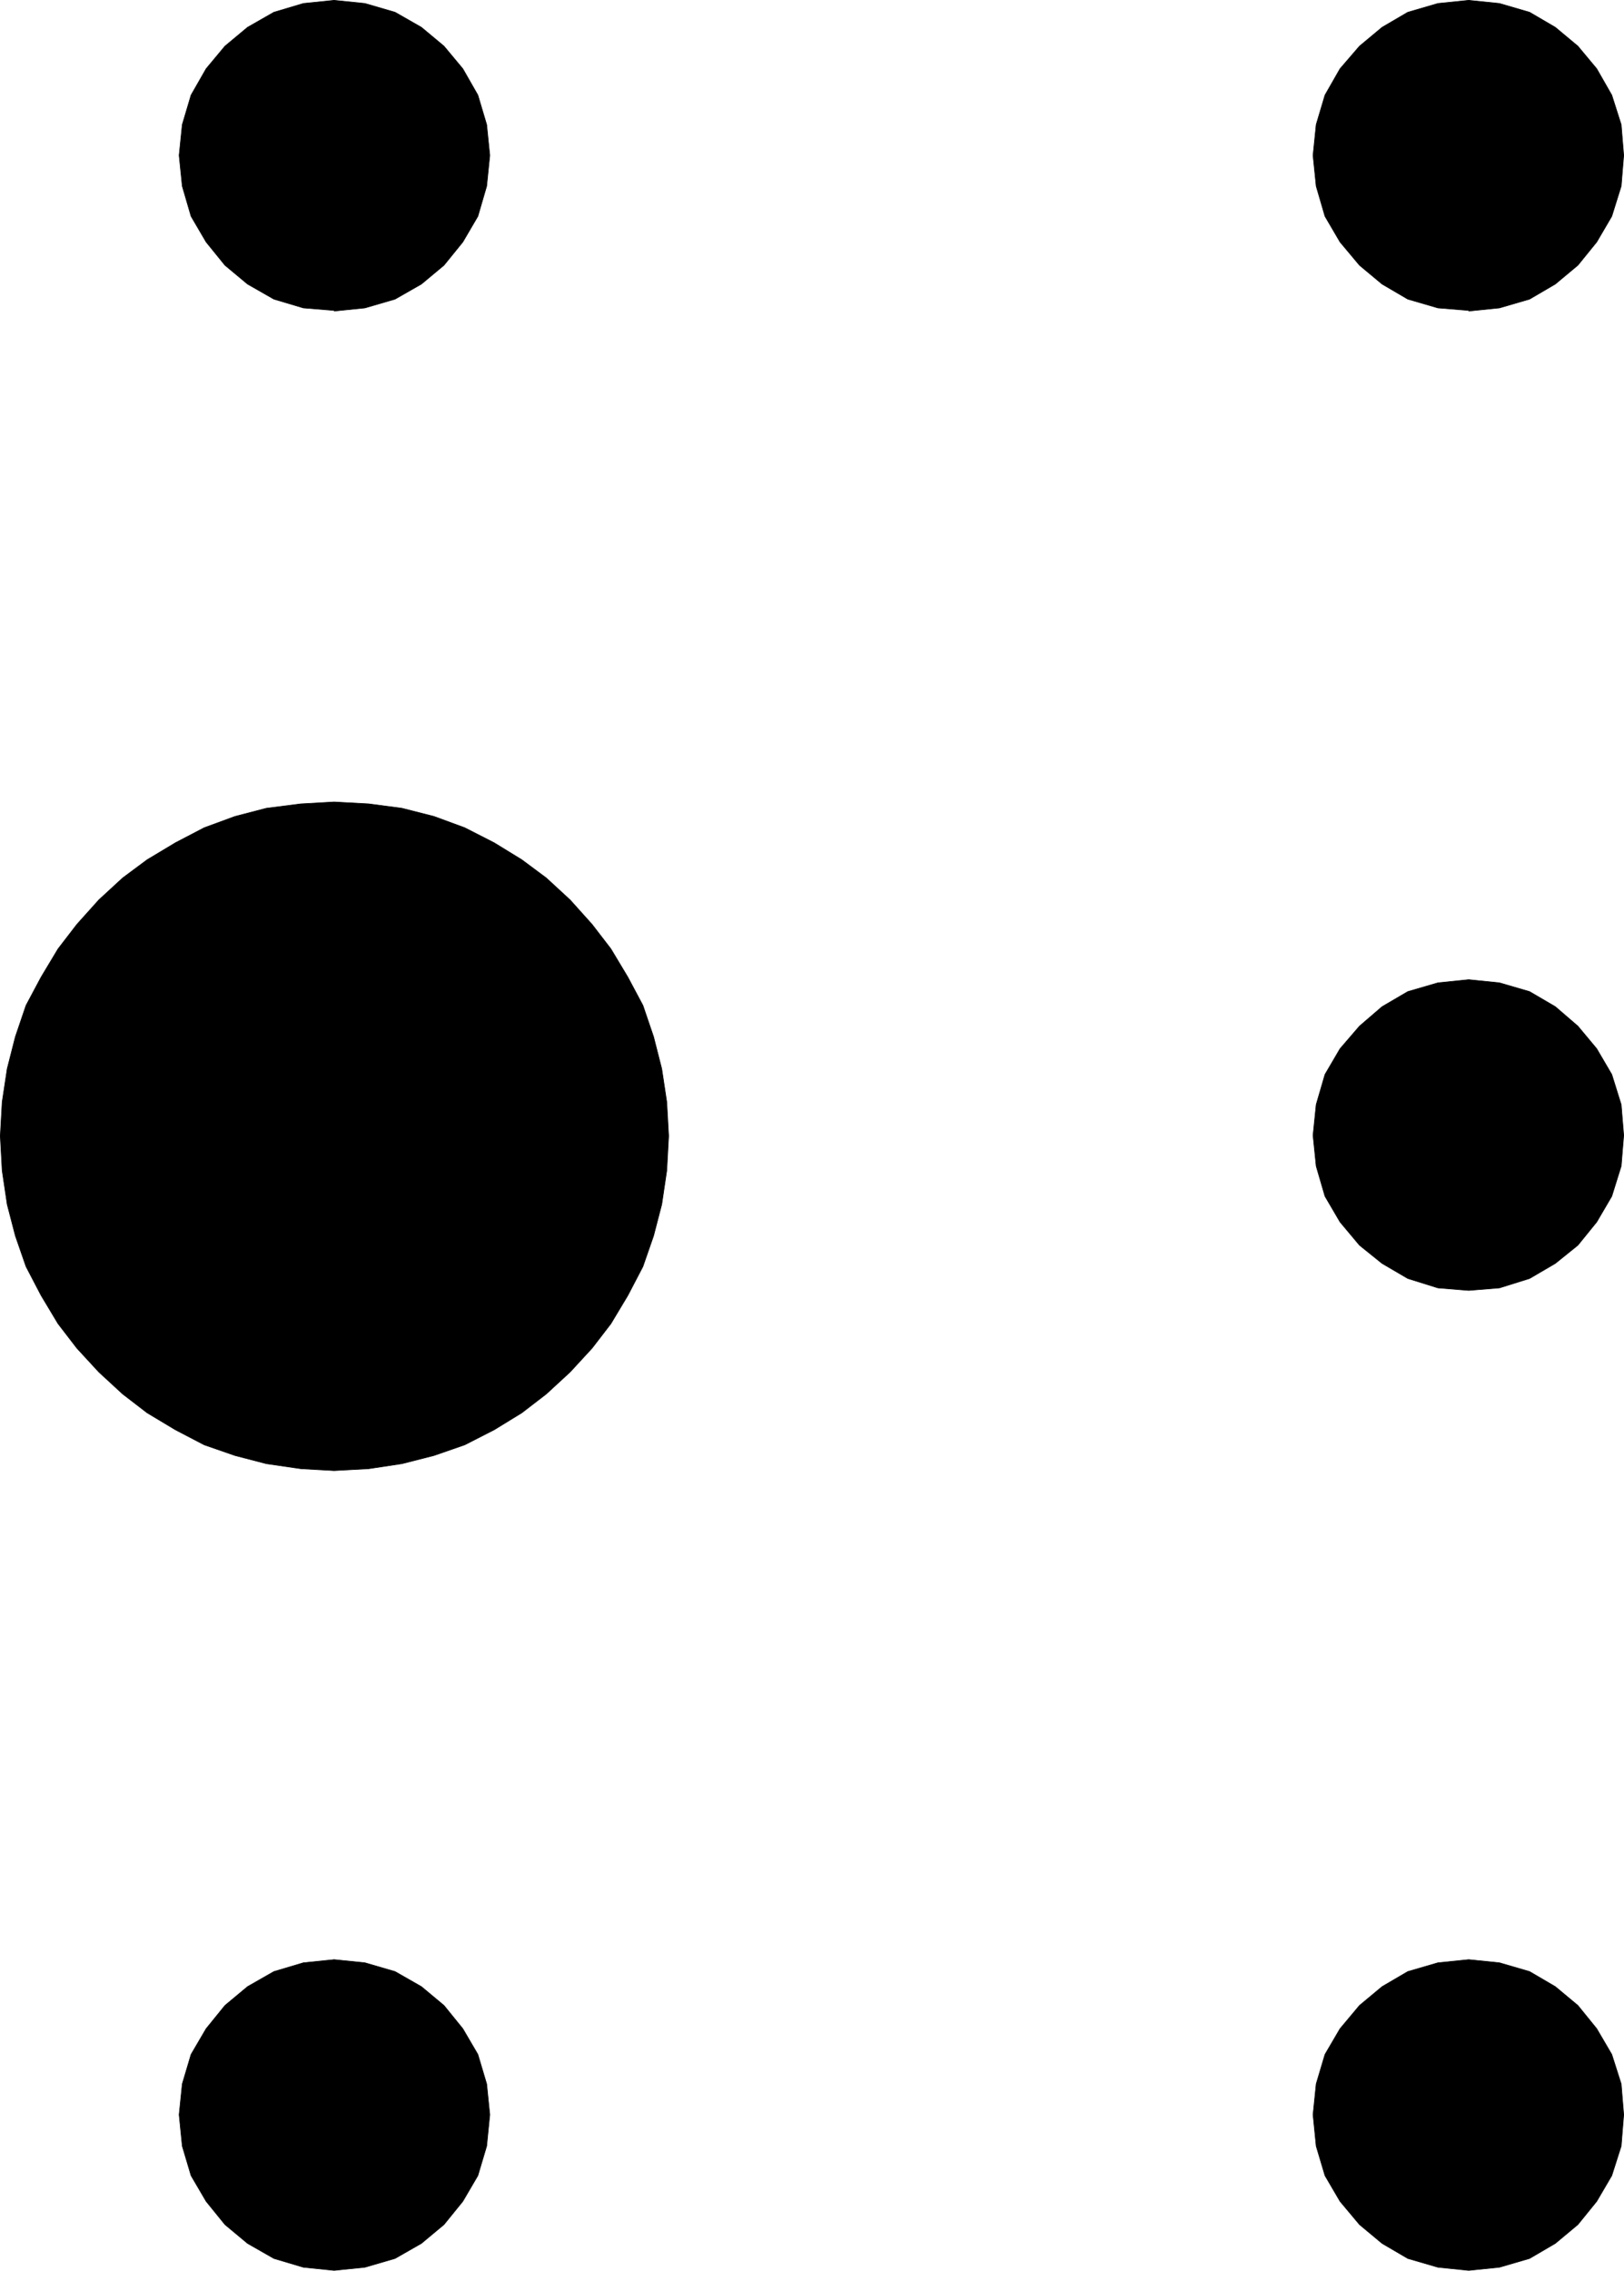
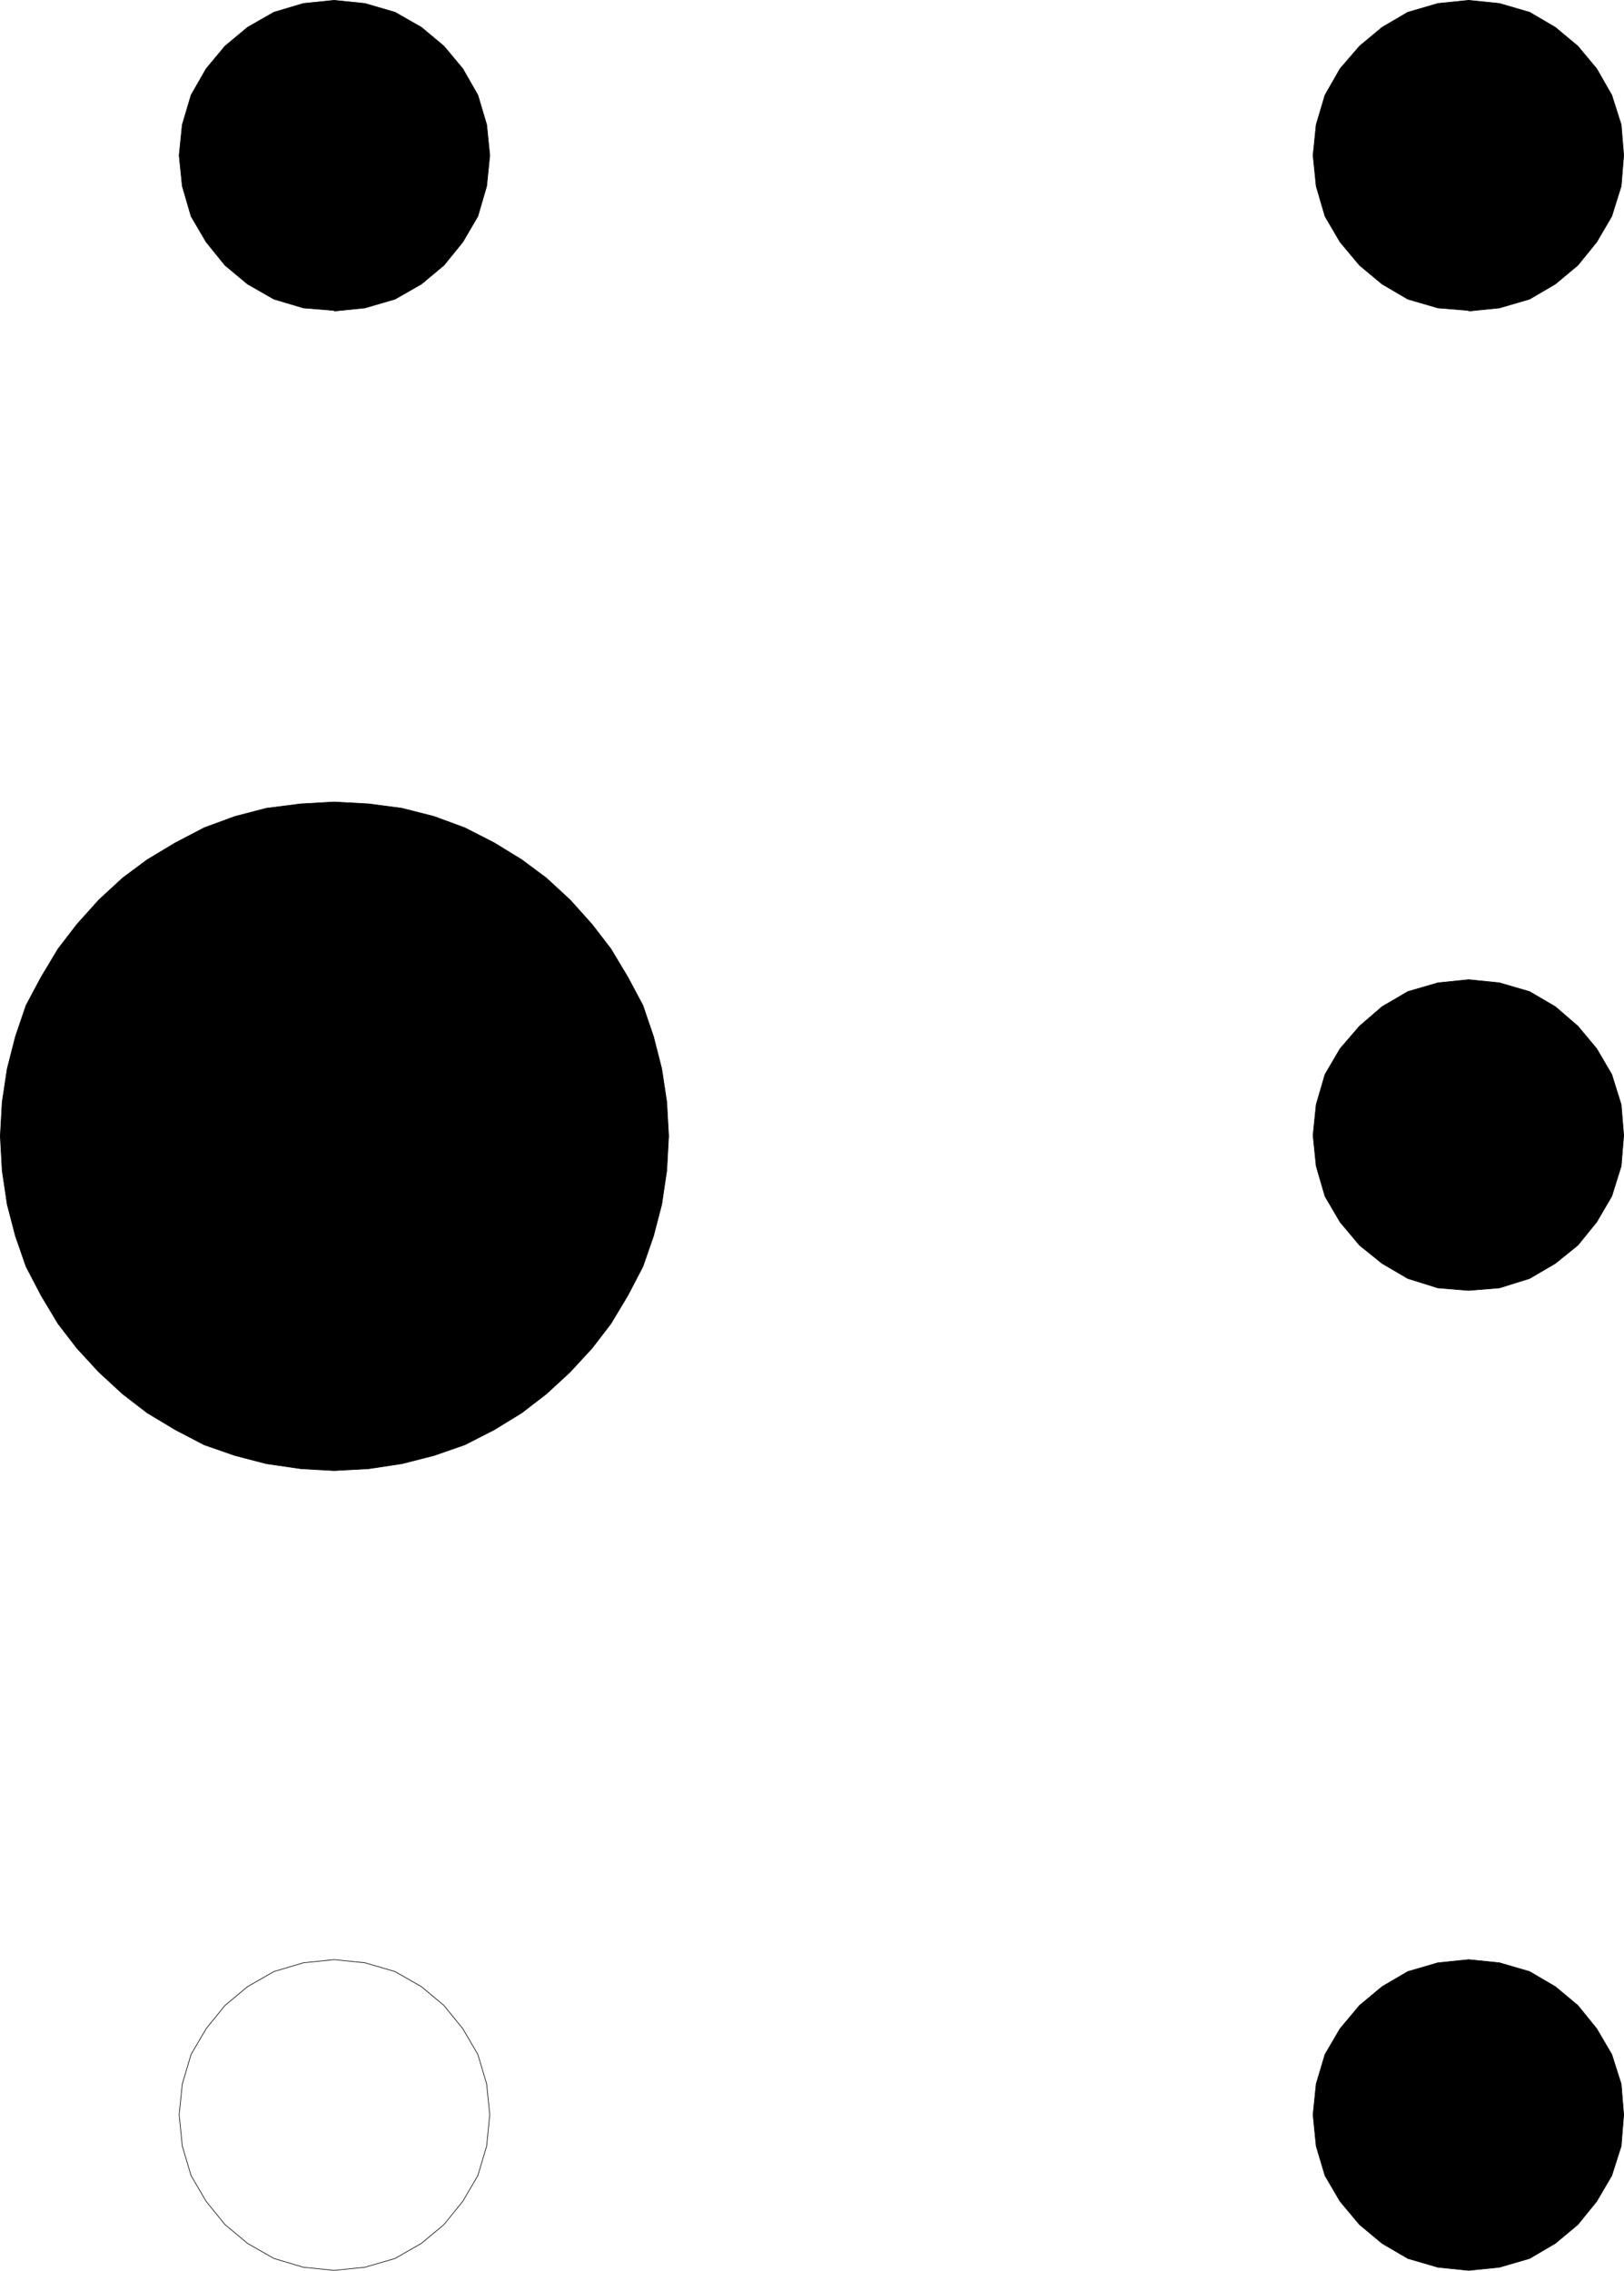
<svg xmlns="http://www.w3.org/2000/svg" xmlns:ns1="http://sodipodi.sourceforge.net/DTD/sodipodi-0.dtd" xmlns:ns2="http://www.inkscape.org/namespaces/inkscape" version="1.0" width="110.631mm" height="154.642mm" id="svg12" ns1:docname="Braille '.wmf">
  <ns1:namedview id="namedview12" pagecolor="#ffffff" bordercolor="#000000" borderopacity="0.25" ns2:showpageshadow="2" ns2:pageopacity="0.0" ns2:pagecheckerboard="0" ns2:deskcolor="#d1d1d1" ns2:document-units="mm" />
  <defs id="defs1">
    <pattern id="WMFhbasepattern" patternUnits="userSpaceOnUse" width="6" height="6" x="0" y="0" />
  </defs>
  <path style="fill:#000000;fill-opacity:1;fill-rule:evenodd;stroke:none" d="m 86.034,378.527 -8.563,-0.485 -8.886,-1.293 -8.078,-2.101 -7.917,-2.747 -7.432,-3.878 -7.27,-4.363 -6.301,-4.848 -6.14,-5.656 -5.655,-6.14 -4.847,-6.302 -4.362,-7.272 -3.878,-7.433 -2.747,-7.918 -2.1,-8.08 -1.293,-8.726 -0.485,-8.888 0.485,-8.726 1.293,-8.564 2.1,-8.241 2.747,-8.08 3.878,-7.272 4.362,-7.272 4.847,-6.302 5.655,-6.302 6.14,-5.656 6.301,-4.686 7.27,-4.363 7.432,-3.878 7.917,-2.909 8.078,-2.101 8.886,-1.131 8.563,-0.485 8.886,0.485 8.563,1.131 8.24,2.101 7.917,2.909 7.594,3.878 7.109,4.363 6.301,4.686 6.14,5.656 5.655,6.302 4.847,6.302 4.362,7.272 3.878,7.272 2.747,8.08 2.1,8.241 1.293,8.564 0.485,8.726 -0.485,8.888 -1.293,8.726 -2.1,8.08 -2.747,7.918 -3.878,7.433 -4.362,7.272 -4.847,6.302 -5.655,6.14 -6.14,5.656 -6.301,4.848 -7.109,4.363 -7.594,3.878 -7.917,2.747 -8.24,2.101 -8.563,1.293 z" id="path1" />
  <path style="fill:none;stroke:#000000;stroke-width:0.162px;stroke-linecap:round;stroke-linejoin:round;stroke-miterlimit:4;stroke-dasharray:none;stroke-opacity:1" d="m 86.034,378.527 -8.563,-0.485 -8.886,-1.293 -8.078,-2.101 -7.917,-2.747 -7.432,-3.878 -7.27,-4.363 -6.301,-4.848 -6.14,-5.656 -5.655,-6.14 -4.847,-6.302 -4.362,-7.272 -3.878,-7.433 -2.747,-7.918 -2.1,-8.08 -1.293,-8.726 -0.485,-8.888 0.485,-8.726 1.293,-8.564 2.1,-8.241 2.747,-8.08 3.878,-7.272 4.362,-7.272 4.847,-6.302 5.655,-6.302 6.14,-5.656 6.301,-4.686 7.27,-4.363 7.432,-3.878 7.917,-2.909 8.078,-2.101 8.886,-1.131 8.563,-0.485 8.886,0.485 8.563,1.131 8.24,2.101 7.917,2.909 7.594,3.878 7.109,4.363 6.301,4.686 6.14,5.656 5.655,6.302 4.847,6.302 4.362,7.272 3.878,7.272 2.747,8.08 2.1,8.241 1.293,8.564 0.485,8.726 -0.485,8.888 -1.293,8.726 -2.1,8.08 -2.747,7.918 -3.878,7.433 -4.362,7.272 -4.847,6.302 -5.655,6.14 -6.14,5.656 -6.301,4.848 -7.109,4.363 -7.594,3.878 -7.917,2.747 -8.24,2.101 -8.563,1.293 -8.886,0.485 v 0" id="path2" />
  <path style="fill:#000000;fill-opacity:1;fill-rule:evenodd;stroke:none" d="m 86.034,79.907 -7.917,-0.646 -7.594,-2.262 -6.786,-3.878 -5.816,-4.848 -4.847,-5.979 -3.878,-6.625 -2.262,-7.756 -0.808,-7.918 0.808,-7.918 2.262,-7.595 3.878,-6.787 4.847,-5.817 5.816,-4.848 6.786,-3.878 7.594,-2.262 7.917,-0.808 7.917,0.808 7.755,2.262 6.786,3.878 5.816,4.848 4.847,5.817 3.878,6.787 2.262,7.595 0.808,7.918 -0.808,7.918 -2.262,7.756 -3.878,6.625 -4.847,5.979 -5.816,4.848 -6.786,3.878 -7.755,2.262 -7.917,0.808 v 0 z" id="path3" />
  <path style="fill:none;stroke:#000000;stroke-width:0.162px;stroke-linecap:round;stroke-linejoin:round;stroke-miterlimit:4;stroke-dasharray:none;stroke-opacity:1" d="m 86.034,79.907 -7.917,-0.646 -7.594,-2.262 -6.786,-3.878 -5.816,-4.848 -4.847,-5.979 -3.878,-6.625 -2.262,-7.756 -0.808,-7.918 0.808,-7.918 2.262,-7.595 3.878,-6.787 4.847,-5.817 5.816,-4.848 6.786,-3.878 7.594,-2.262 7.917,-0.808 7.917,0.808 7.755,2.262 6.786,3.878 5.816,4.848 4.847,5.817 3.878,6.787 2.262,7.595 0.808,7.918 -0.808,7.918 -2.262,7.756 -3.878,6.625 -4.847,5.979 -5.816,4.848 -6.786,3.878 -7.755,2.262 -7.917,0.808 v 0" id="path4" />
  <path style="fill:#000000;fill-opacity:1;fill-rule:evenodd;stroke:none" d="m 378.145,79.907 -7.917,-0.646 -7.755,-2.262 -6.624,-3.878 -5.816,-4.848 -5.009,-5.979 -3.878,-6.625 -2.262,-7.756 -0.808,-7.918 0.808,-7.918 2.262,-7.595 3.878,-6.787 5.009,-5.817 5.816,-4.848 6.624,-3.878 7.755,-2.262 7.917,-0.808 7.917,0.808 7.755,2.262 6.624,3.878 5.816,4.848 4.847,5.817 3.878,6.787 2.423,7.595 0.646,7.918 -0.646,7.918 -2.423,7.756 -3.878,6.625 -4.847,5.979 -5.816,4.848 -6.624,3.878 -7.755,2.262 -7.917,0.808 v 0 z" id="path5" />
  <path style="fill:none;stroke:#000000;stroke-width:0.162px;stroke-linecap:round;stroke-linejoin:round;stroke-miterlimit:4;stroke-dasharray:none;stroke-opacity:1" d="m 378.145,79.907 -7.917,-0.646 -7.755,-2.262 -6.624,-3.878 -5.816,-4.848 -5.009,-5.979 -3.878,-6.625 -2.262,-7.756 -0.808,-7.918 0.808,-7.918 2.262,-7.595 3.878,-6.787 5.009,-5.817 5.816,-4.848 6.624,-3.878 7.755,-2.262 7.917,-0.808 7.917,0.808 7.755,2.262 6.624,3.878 5.816,4.848 4.847,5.817 3.878,6.787 2.423,7.595 0.646,7.918 -0.646,7.918 -2.423,7.756 -3.878,6.625 -4.847,5.979 -5.816,4.848 -6.624,3.878 -7.755,2.262 -7.917,0.808 v 0" id="path6" />
  <path style="fill:#000000;fill-opacity:1;fill-rule:evenodd;stroke:none" d="m 378.145,332.151 -7.917,-0.646 -7.755,-2.424 -6.624,-3.878 -5.816,-4.686 -5.009,-5.979 -3.878,-6.625 -2.262,-7.756 -0.808,-7.918 0.808,-7.918 2.262,-7.756 3.878,-6.625 5.009,-5.817 5.816,-5.009 6.624,-3.878 7.755,-2.262 7.917,-0.808 7.917,0.808 7.755,2.262 6.624,3.878 5.816,5.009 4.847,5.817 3.878,6.625 2.423,7.756 0.646,7.918 -0.646,7.918 -2.423,7.756 -3.878,6.625 -4.847,5.979 -5.816,4.686 -6.624,3.878 -7.755,2.424 z" id="path7" />
  <path style="fill:none;stroke:#000000;stroke-width:0.162px;stroke-linecap:round;stroke-linejoin:round;stroke-miterlimit:4;stroke-dasharray:none;stroke-opacity:1" d="m 378.145,332.151 -7.917,-0.646 -7.755,-2.424 -6.624,-3.878 -5.816,-4.686 -5.009,-5.979 -3.878,-6.625 -2.262,-7.756 -0.808,-7.918 0.808,-7.918 2.262,-7.756 3.878,-6.625 5.009,-5.817 5.816,-5.009 6.624,-3.878 7.755,-2.262 7.917,-0.808 7.917,0.808 7.755,2.262 6.624,3.878 5.816,5.009 4.847,5.817 3.878,6.625 2.423,7.756 0.646,7.918 -0.646,7.918 -2.423,7.756 -3.878,6.625 -4.847,5.979 -5.816,4.686 -6.624,3.878 -7.755,2.424 -7.917,0.646 v 0" id="path8" />
-   <path style="fill:#000000;fill-opacity:1;fill-rule:evenodd;stroke:none" d="m 86.034,584.394 -7.917,-0.808 -7.594,-2.262 -6.786,-3.878 -5.816,-4.848 -4.847,-5.979 -3.878,-6.625 -2.262,-7.595 -0.808,-8.08 0.808,-7.918 2.262,-7.595 3.878,-6.625 4.847,-5.979 5.816,-4.848 6.786,-3.878 7.594,-2.262 7.917,-0.808 7.917,0.808 7.755,2.262 6.786,3.878 5.816,4.848 4.847,5.979 3.878,6.625 2.262,7.595 0.808,7.918 -0.808,8.08 -2.262,7.595 -3.878,6.625 -4.847,5.979 -5.816,4.848 -6.786,3.878 -7.755,2.262 z" id="path9" />
  <path style="fill:none;stroke:#000000;stroke-width:0.162px;stroke-linecap:round;stroke-linejoin:round;stroke-miterlimit:4;stroke-dasharray:none;stroke-opacity:1" d="m 86.034,584.394 -7.917,-0.808 -7.594,-2.262 -6.786,-3.878 -5.816,-4.848 -4.847,-5.979 -3.878,-6.625 -2.262,-7.595 -0.808,-8.08 0.808,-7.918 2.262,-7.595 3.878,-6.625 4.847,-5.979 5.816,-4.848 6.786,-3.878 7.594,-2.262 7.917,-0.808 7.917,0.808 7.755,2.262 6.786,3.878 5.816,4.848 4.847,5.979 3.878,6.625 2.262,7.595 0.808,7.918 -0.808,8.08 -2.262,7.595 -3.878,6.625 -4.847,5.979 -5.816,4.848 -6.786,3.878 -7.755,2.262 -7.917,0.808 v 0" id="path10" />
  <path style="fill:#000000;fill-opacity:1;fill-rule:evenodd;stroke:none" d="m 378.145,584.394 -7.917,-0.808 -7.755,-2.262 -6.624,-3.878 -5.816,-4.848 -5.009,-5.979 -3.878,-6.625 -2.262,-7.595 -0.808,-8.08 0.808,-7.918 2.262,-7.595 3.878,-6.625 5.009,-5.979 5.816,-4.848 6.624,-3.878 7.755,-2.262 7.917,-0.808 7.917,0.808 7.755,2.262 6.624,3.878 5.816,4.848 4.847,5.979 3.878,6.625 2.423,7.595 0.646,7.918 -0.646,8.08 -2.423,7.595 -3.878,6.625 -4.847,5.979 -5.816,4.848 -6.624,3.878 -7.755,2.262 z" id="path11" />
  <path style="fill:none;stroke:#000000;stroke-width:0.162px;stroke-linecap:round;stroke-linejoin:round;stroke-miterlimit:4;stroke-dasharray:none;stroke-opacity:1" d="m 378.145,584.394 -7.917,-0.808 -7.755,-2.262 -6.624,-3.878 -5.816,-4.848 -5.009,-5.979 -3.878,-6.625 -2.262,-7.595 -0.808,-8.08 0.808,-7.918 2.262,-7.595 3.878,-6.625 5.009,-5.979 5.816,-4.848 6.624,-3.878 7.755,-2.262 7.917,-0.808 7.917,0.808 7.755,2.262 6.624,3.878 5.816,4.848 4.847,5.979 3.878,6.625 2.423,7.595 0.646,7.918 -0.646,8.08 -2.423,7.595 -3.878,6.625 -4.847,5.979 -5.816,4.848 -6.624,3.878 -7.755,2.262 -7.917,0.808 v 0" id="path12" />
</svg>